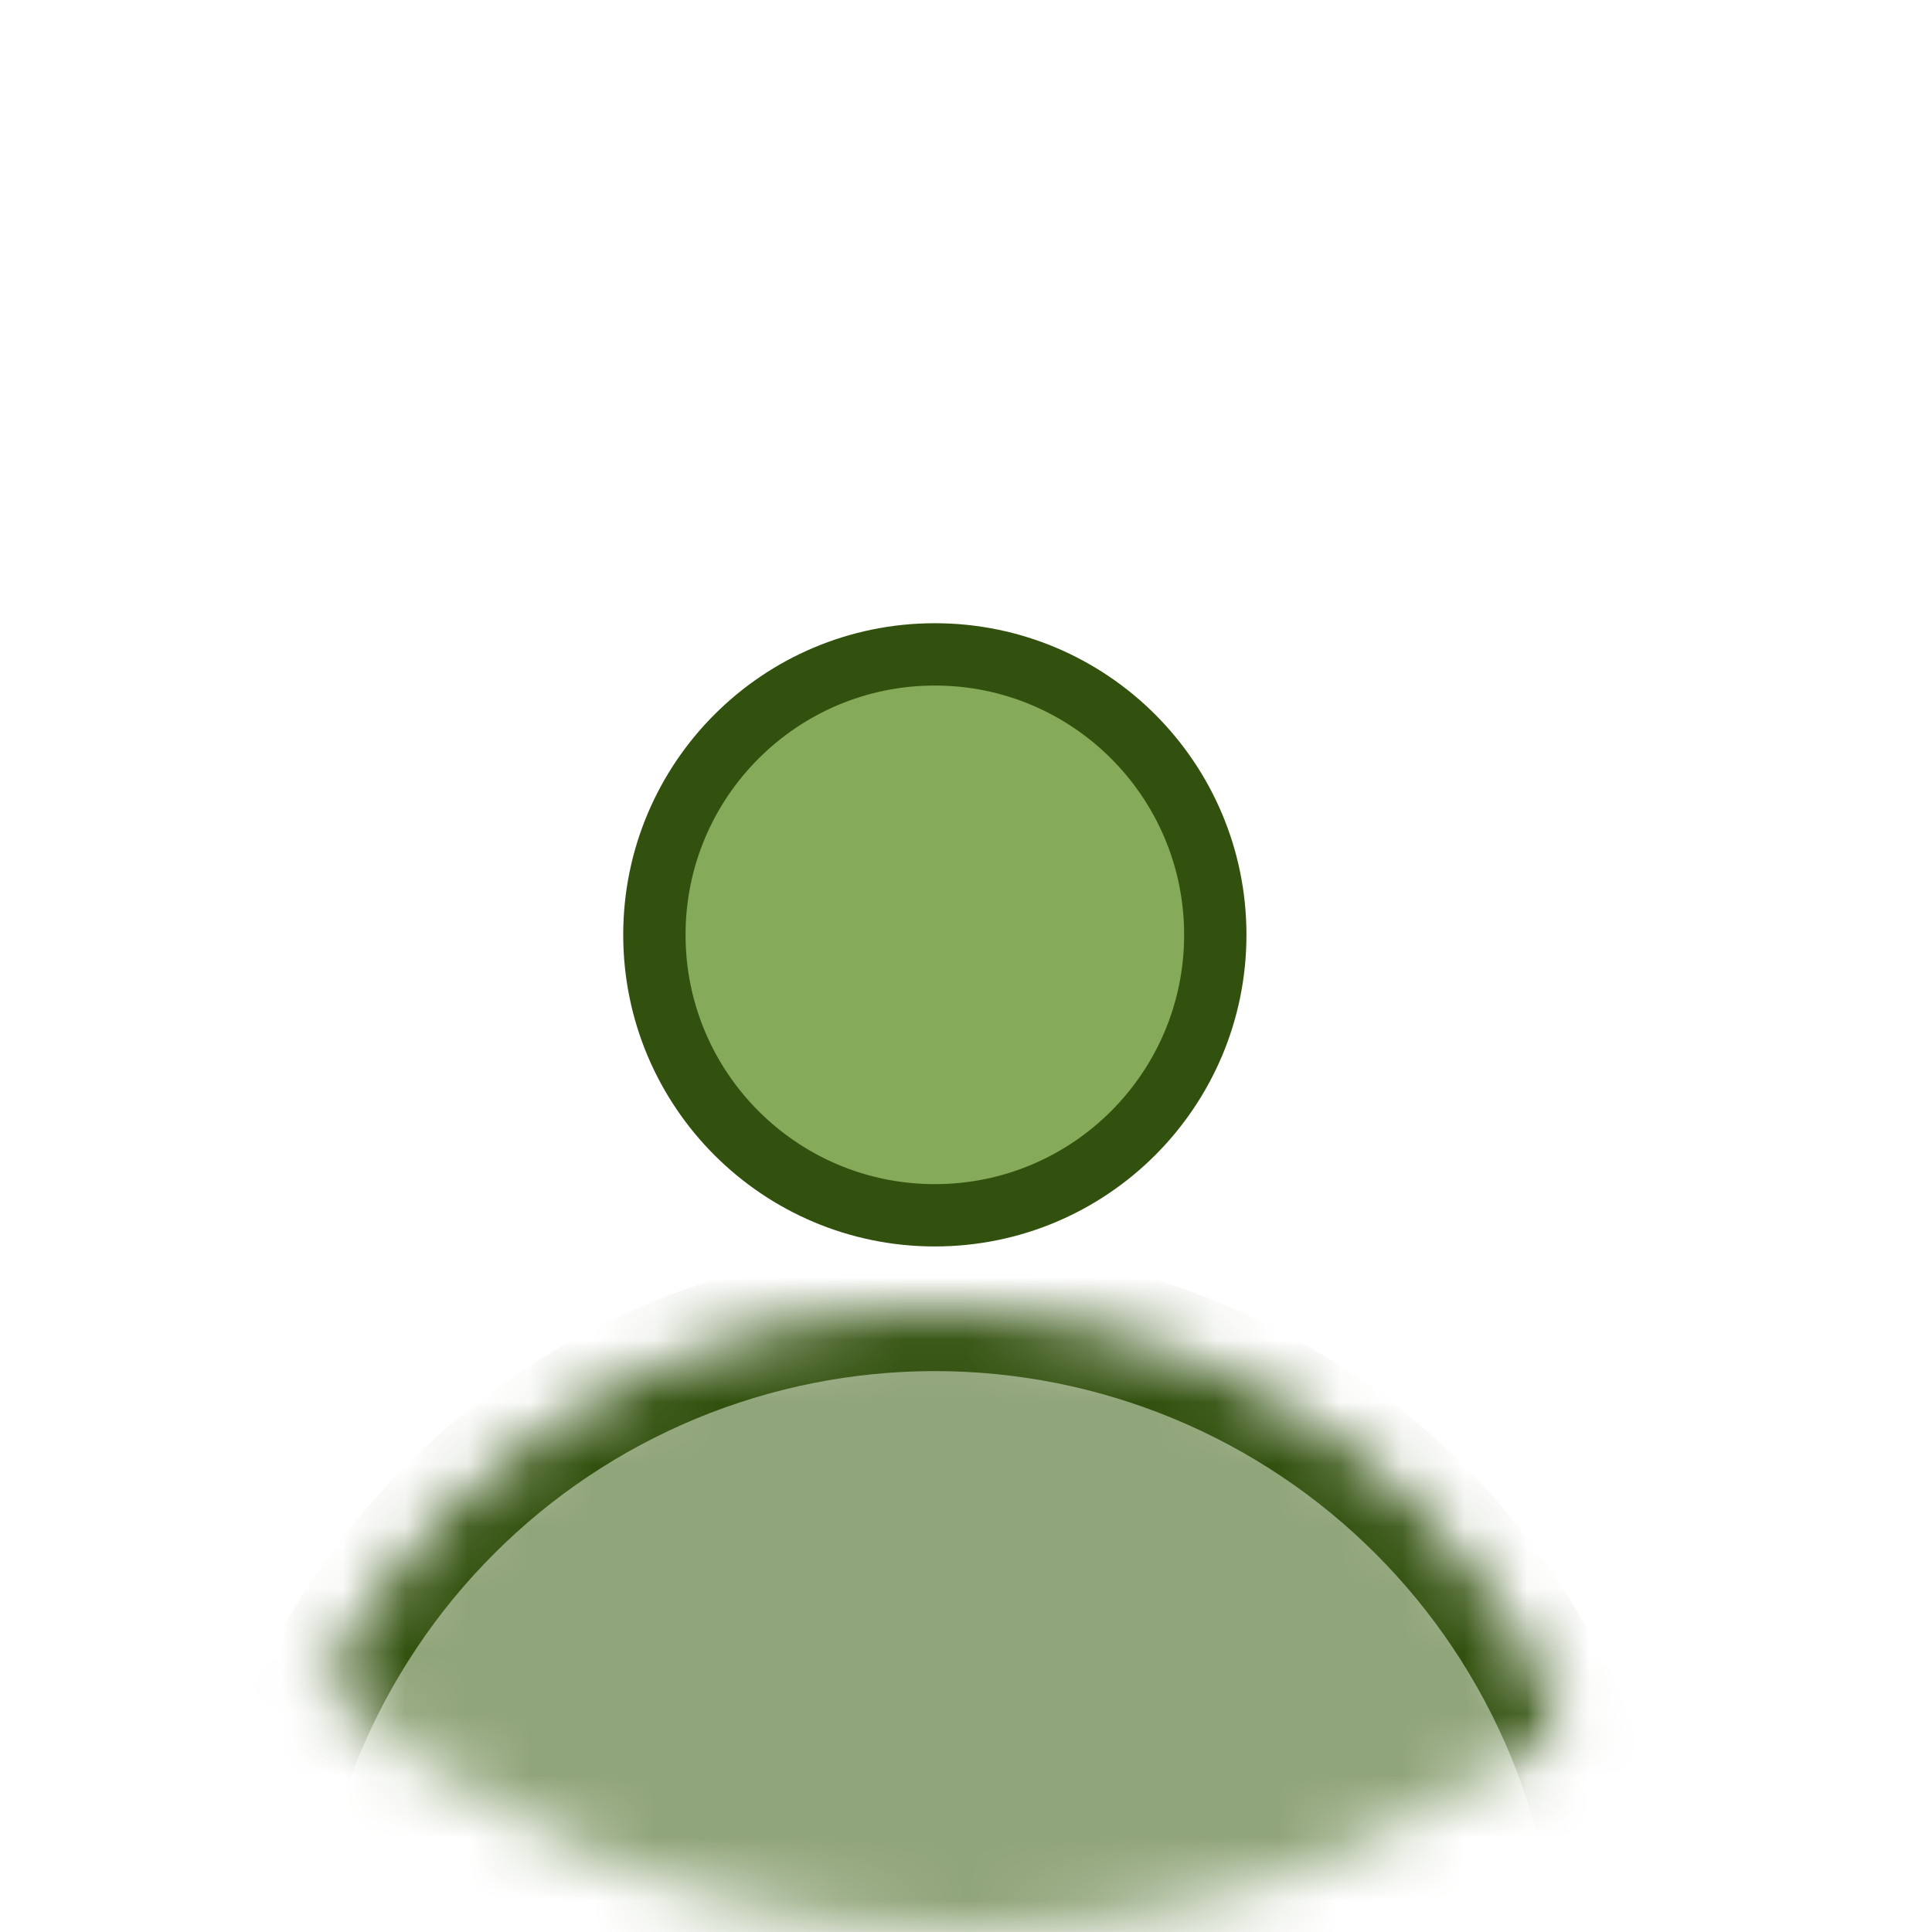
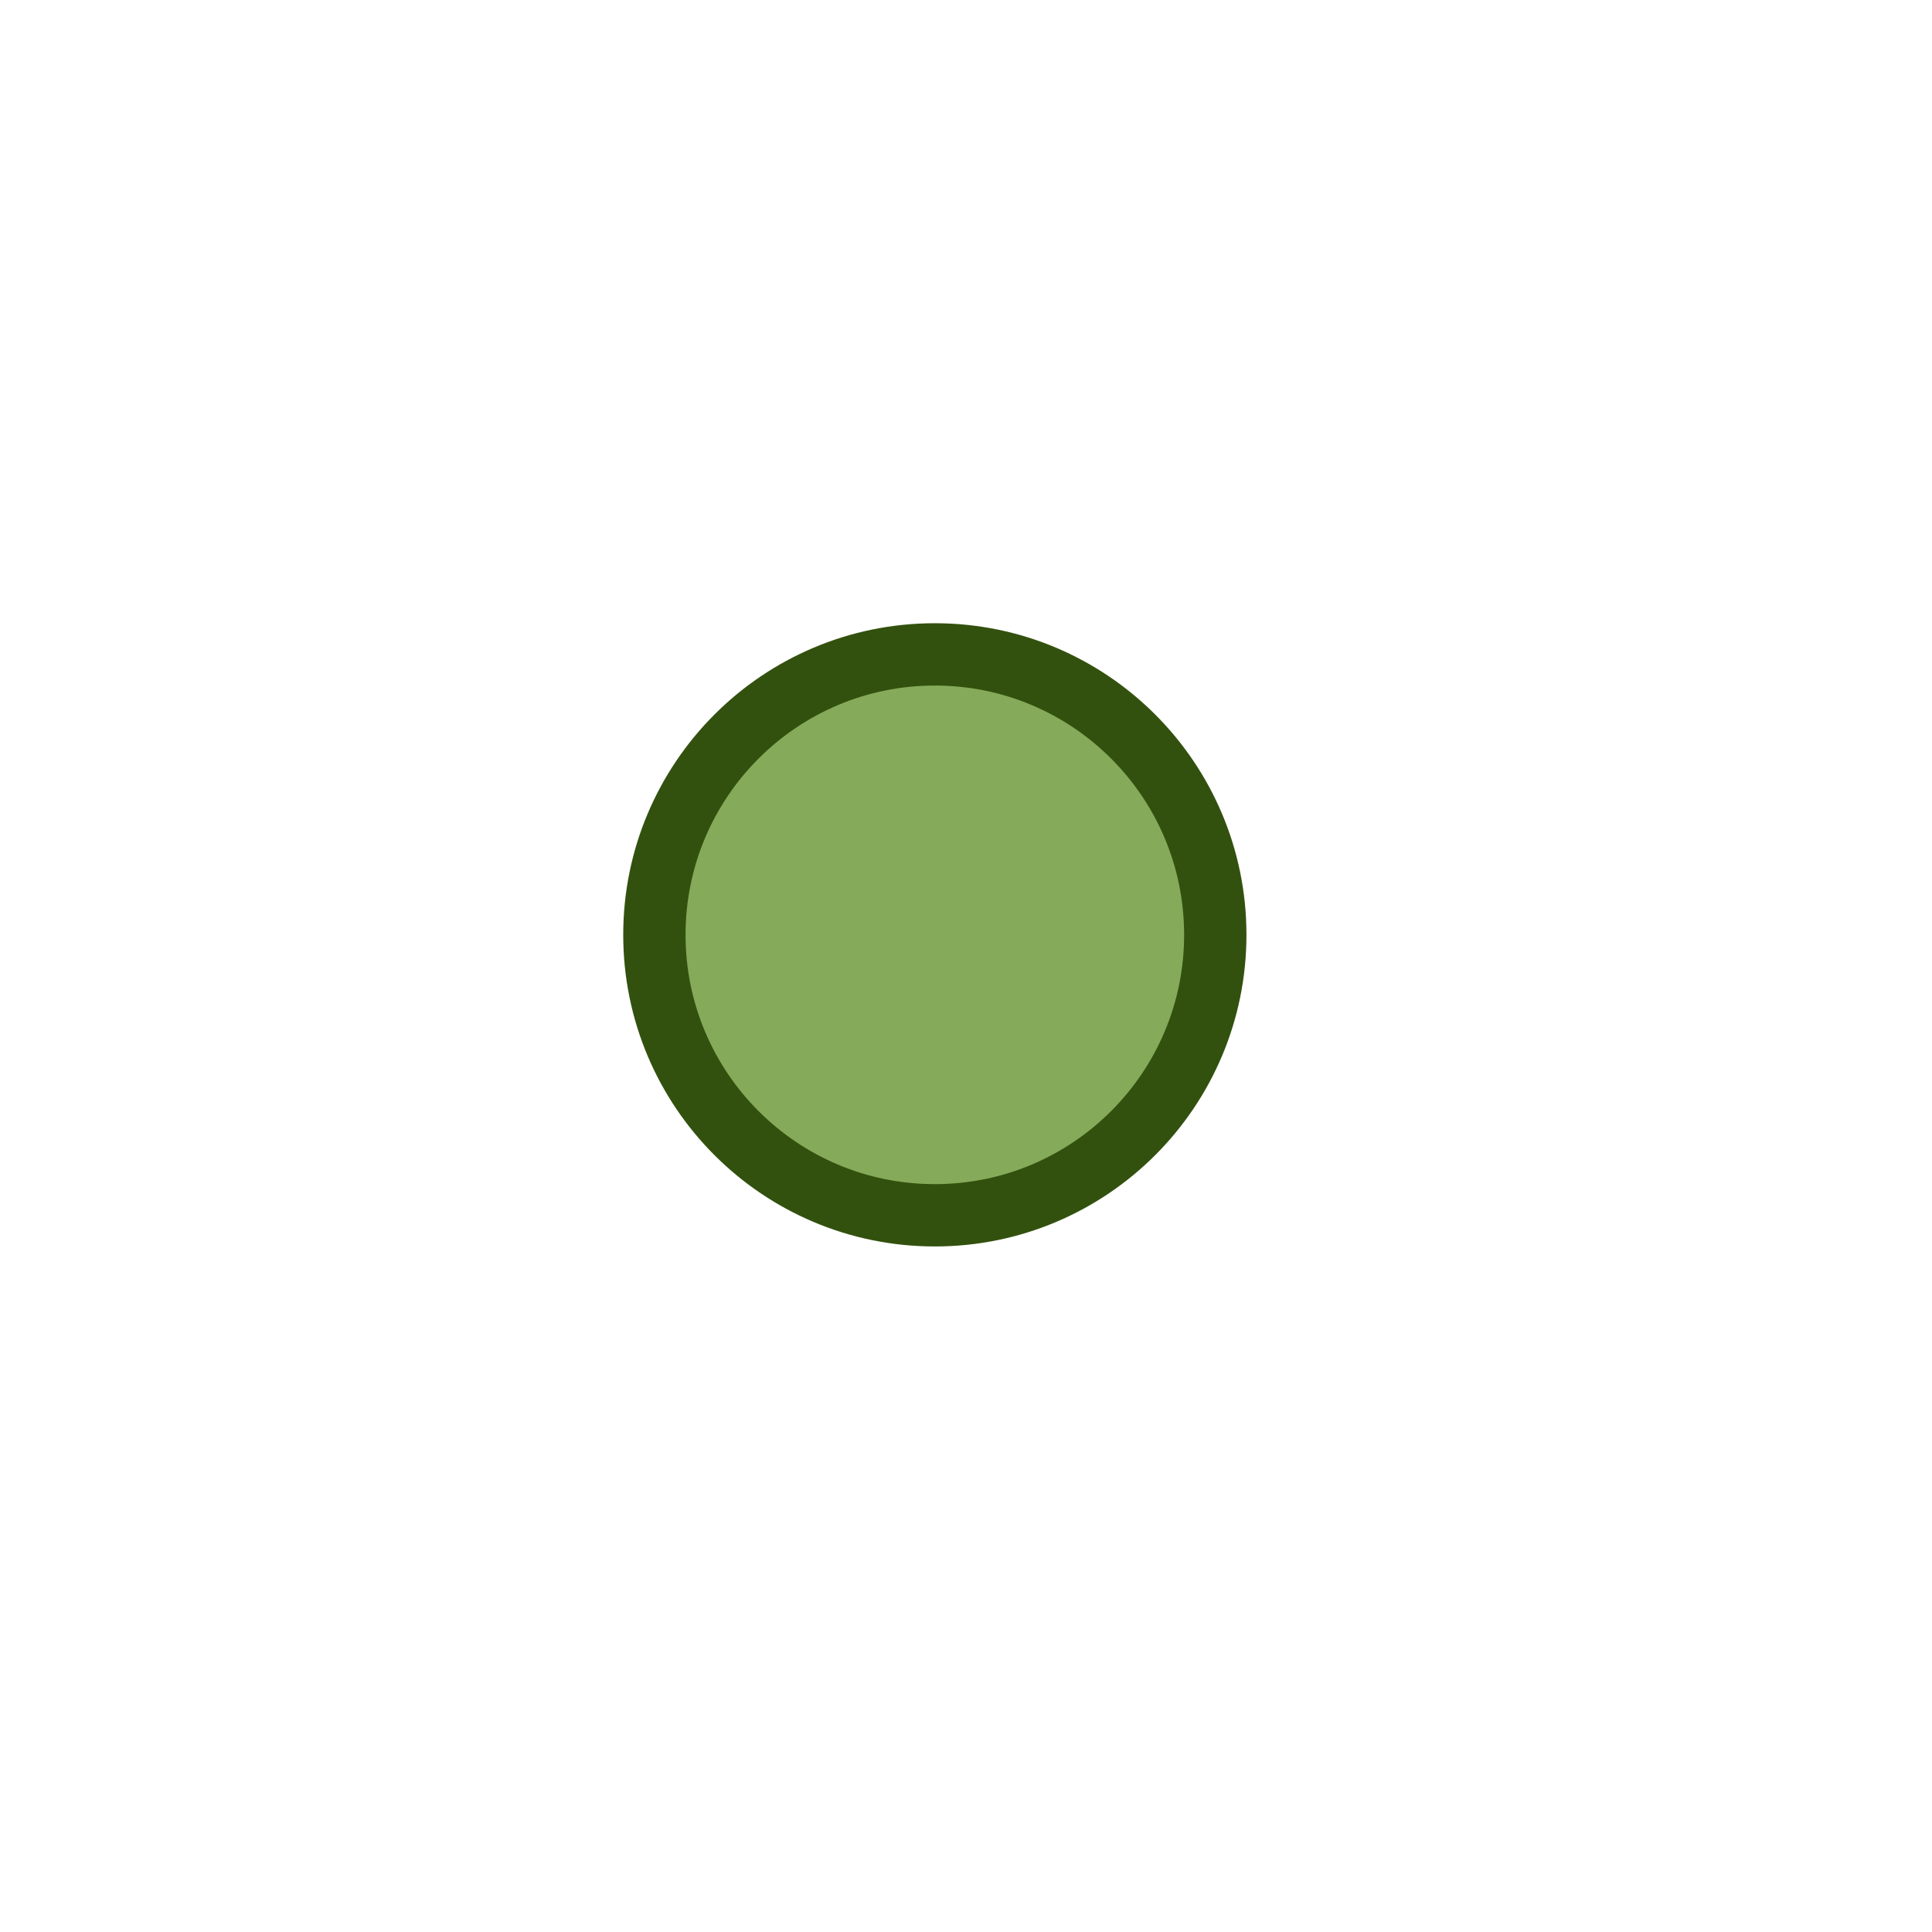
<svg xmlns="http://www.w3.org/2000/svg" width="31" height="31" viewBox="0 0 31 31" fill="none">
  <mask id="mask0_1520_1316" style="mask-type:alpha" maskUnits="userSpaceOnUse" x="0" y="0" width="31" height="31">
    <circle cx="15.5" cy="15.5" r="15.5" fill="#D9D9D9" />
  </mask>
  <g mask="url(#mask0_1520_1316)">
    <mask id="path-2-inside-1_1520_1316" fill="white">
-       <path d="M26 32C26 30.555 25.715 29.125 25.163 27.791C24.61 26.456 23.8 25.243 22.778 24.222C21.757 23.2 20.544 22.39 19.209 21.837C17.875 21.285 16.445 21 15 21C13.556 21 12.125 21.285 10.79 21.837C9.456 22.39 8.243 23.2 7.222 24.222C6.2 25.243 5.39 26.456 4.837 27.791C4.285 29.125 4 30.555 4 32L15 32H26Z" />
-     </mask>
+       </mask>
    <path d="M26 32C26 30.555 25.715 29.125 25.163 27.791C24.61 26.456 23.8 25.243 22.778 24.222C21.757 23.2 20.544 22.39 19.209 21.837C17.875 21.285 16.445 21 15 21C13.556 21 12.125 21.285 10.79 21.837C9.456 22.39 8.243 23.2 7.222 24.222C6.2 25.243 5.39 26.456 4.837 27.791C4.285 29.125 4 30.555 4 32L15 32H26Z" fill="#91A57A" stroke="#32510E" stroke-width="2" mask="url(#path-2-inside-1_1520_1316)" />
    <circle cx="15" cy="15" r="4.5" fill="#85AA59" stroke="#32510E" />
  </g>
</svg>